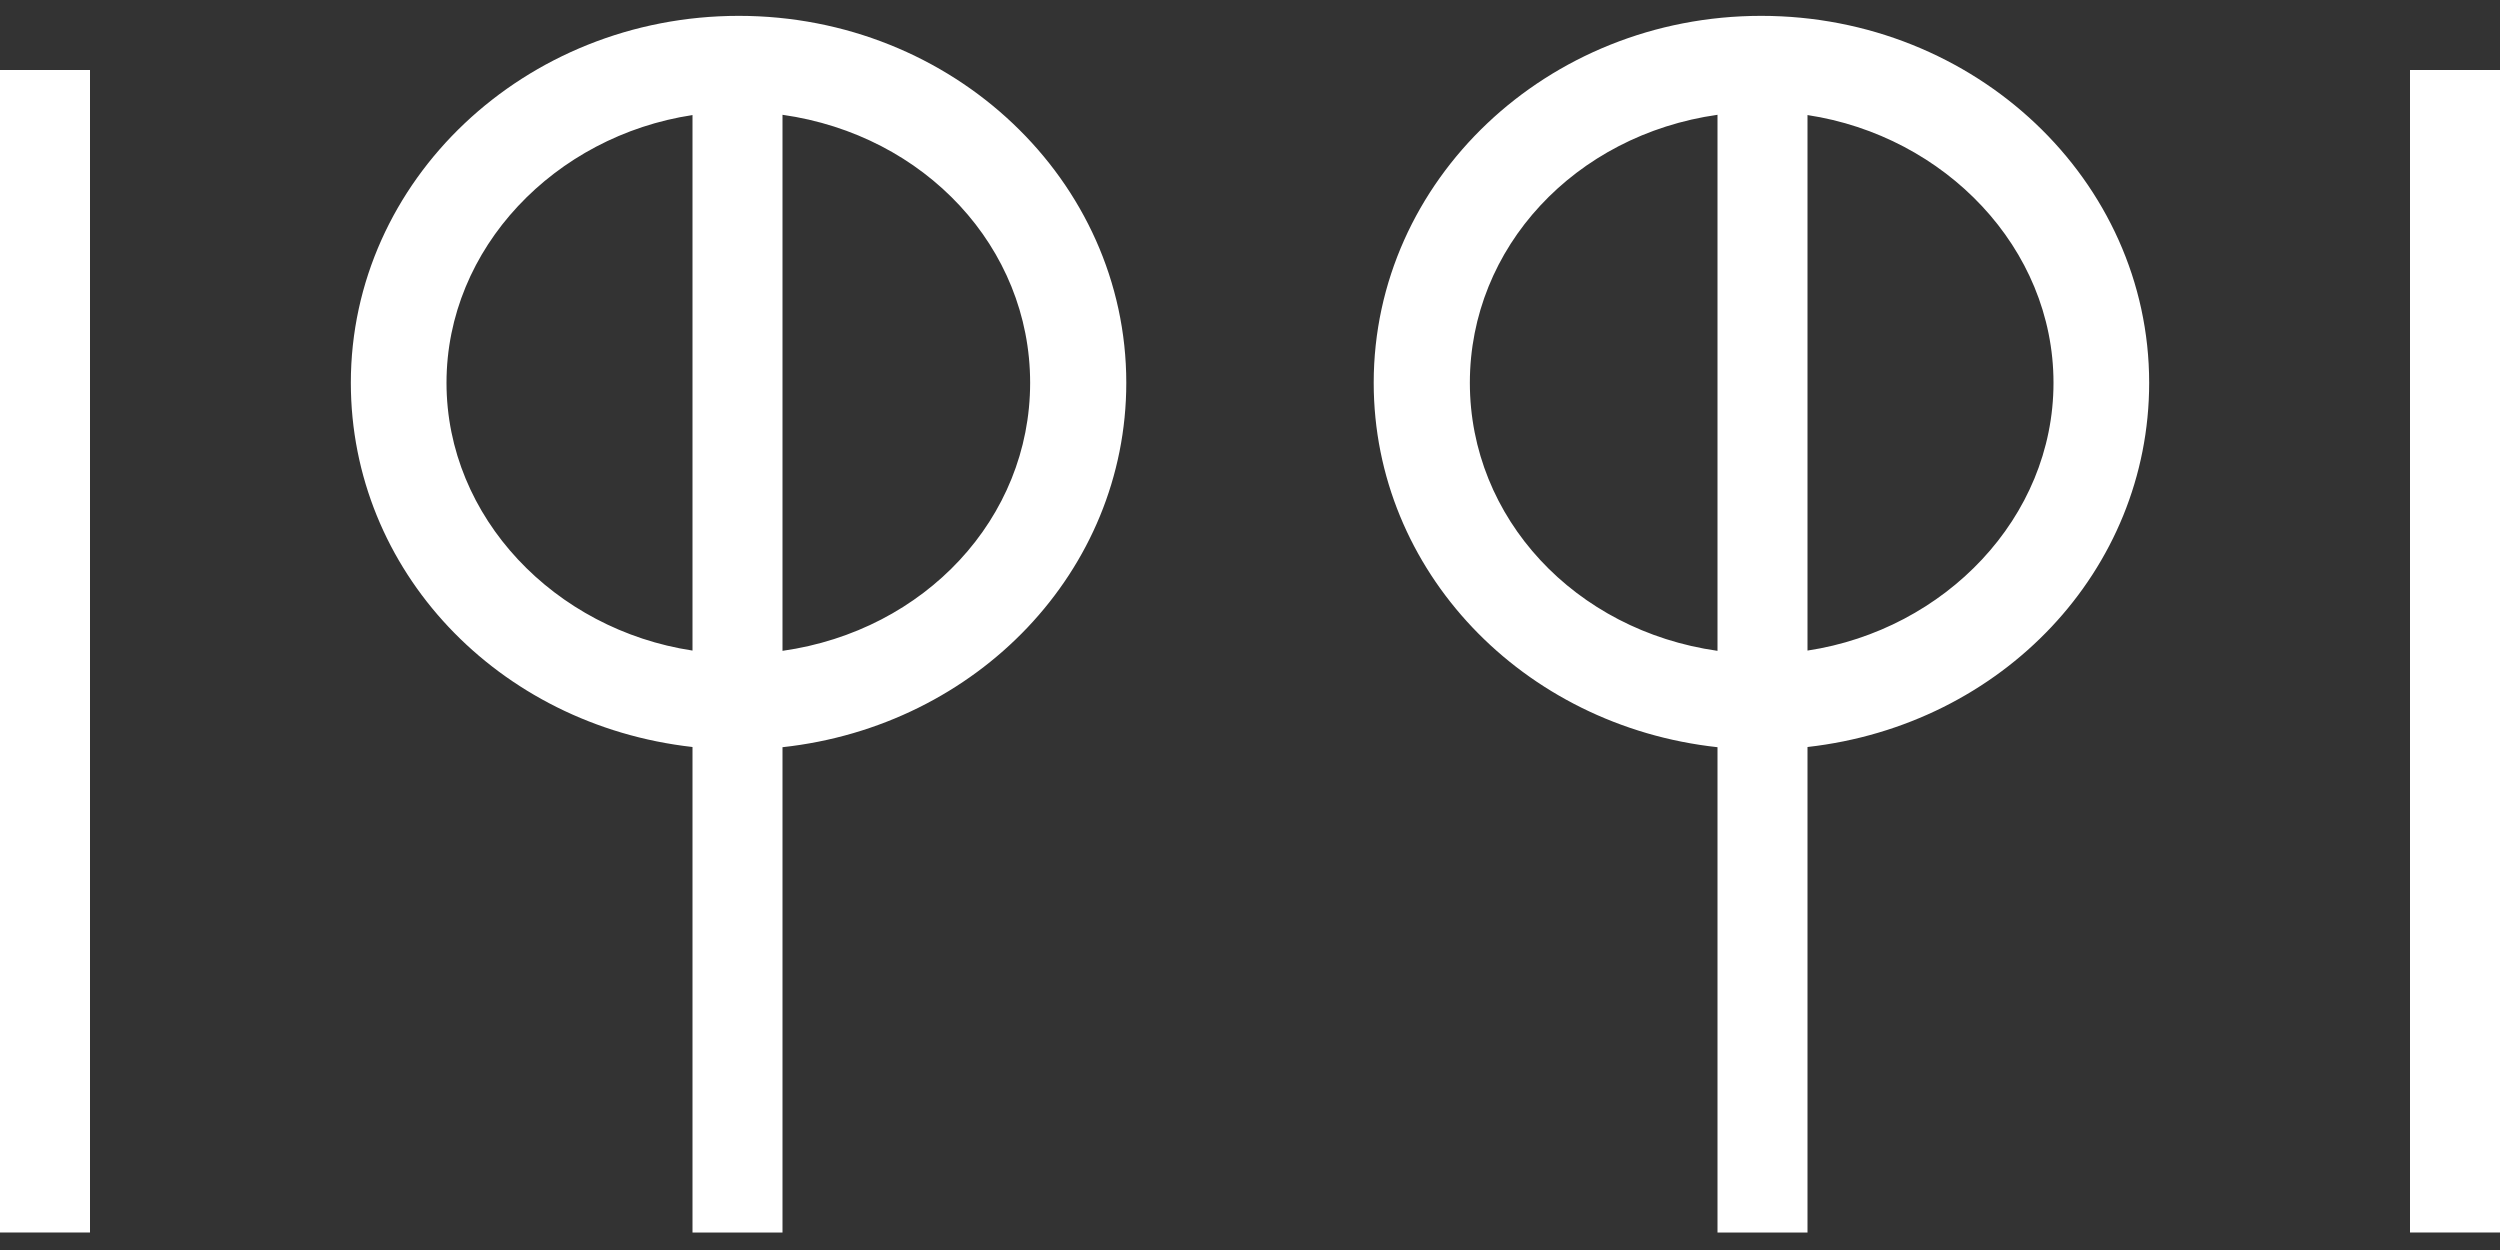
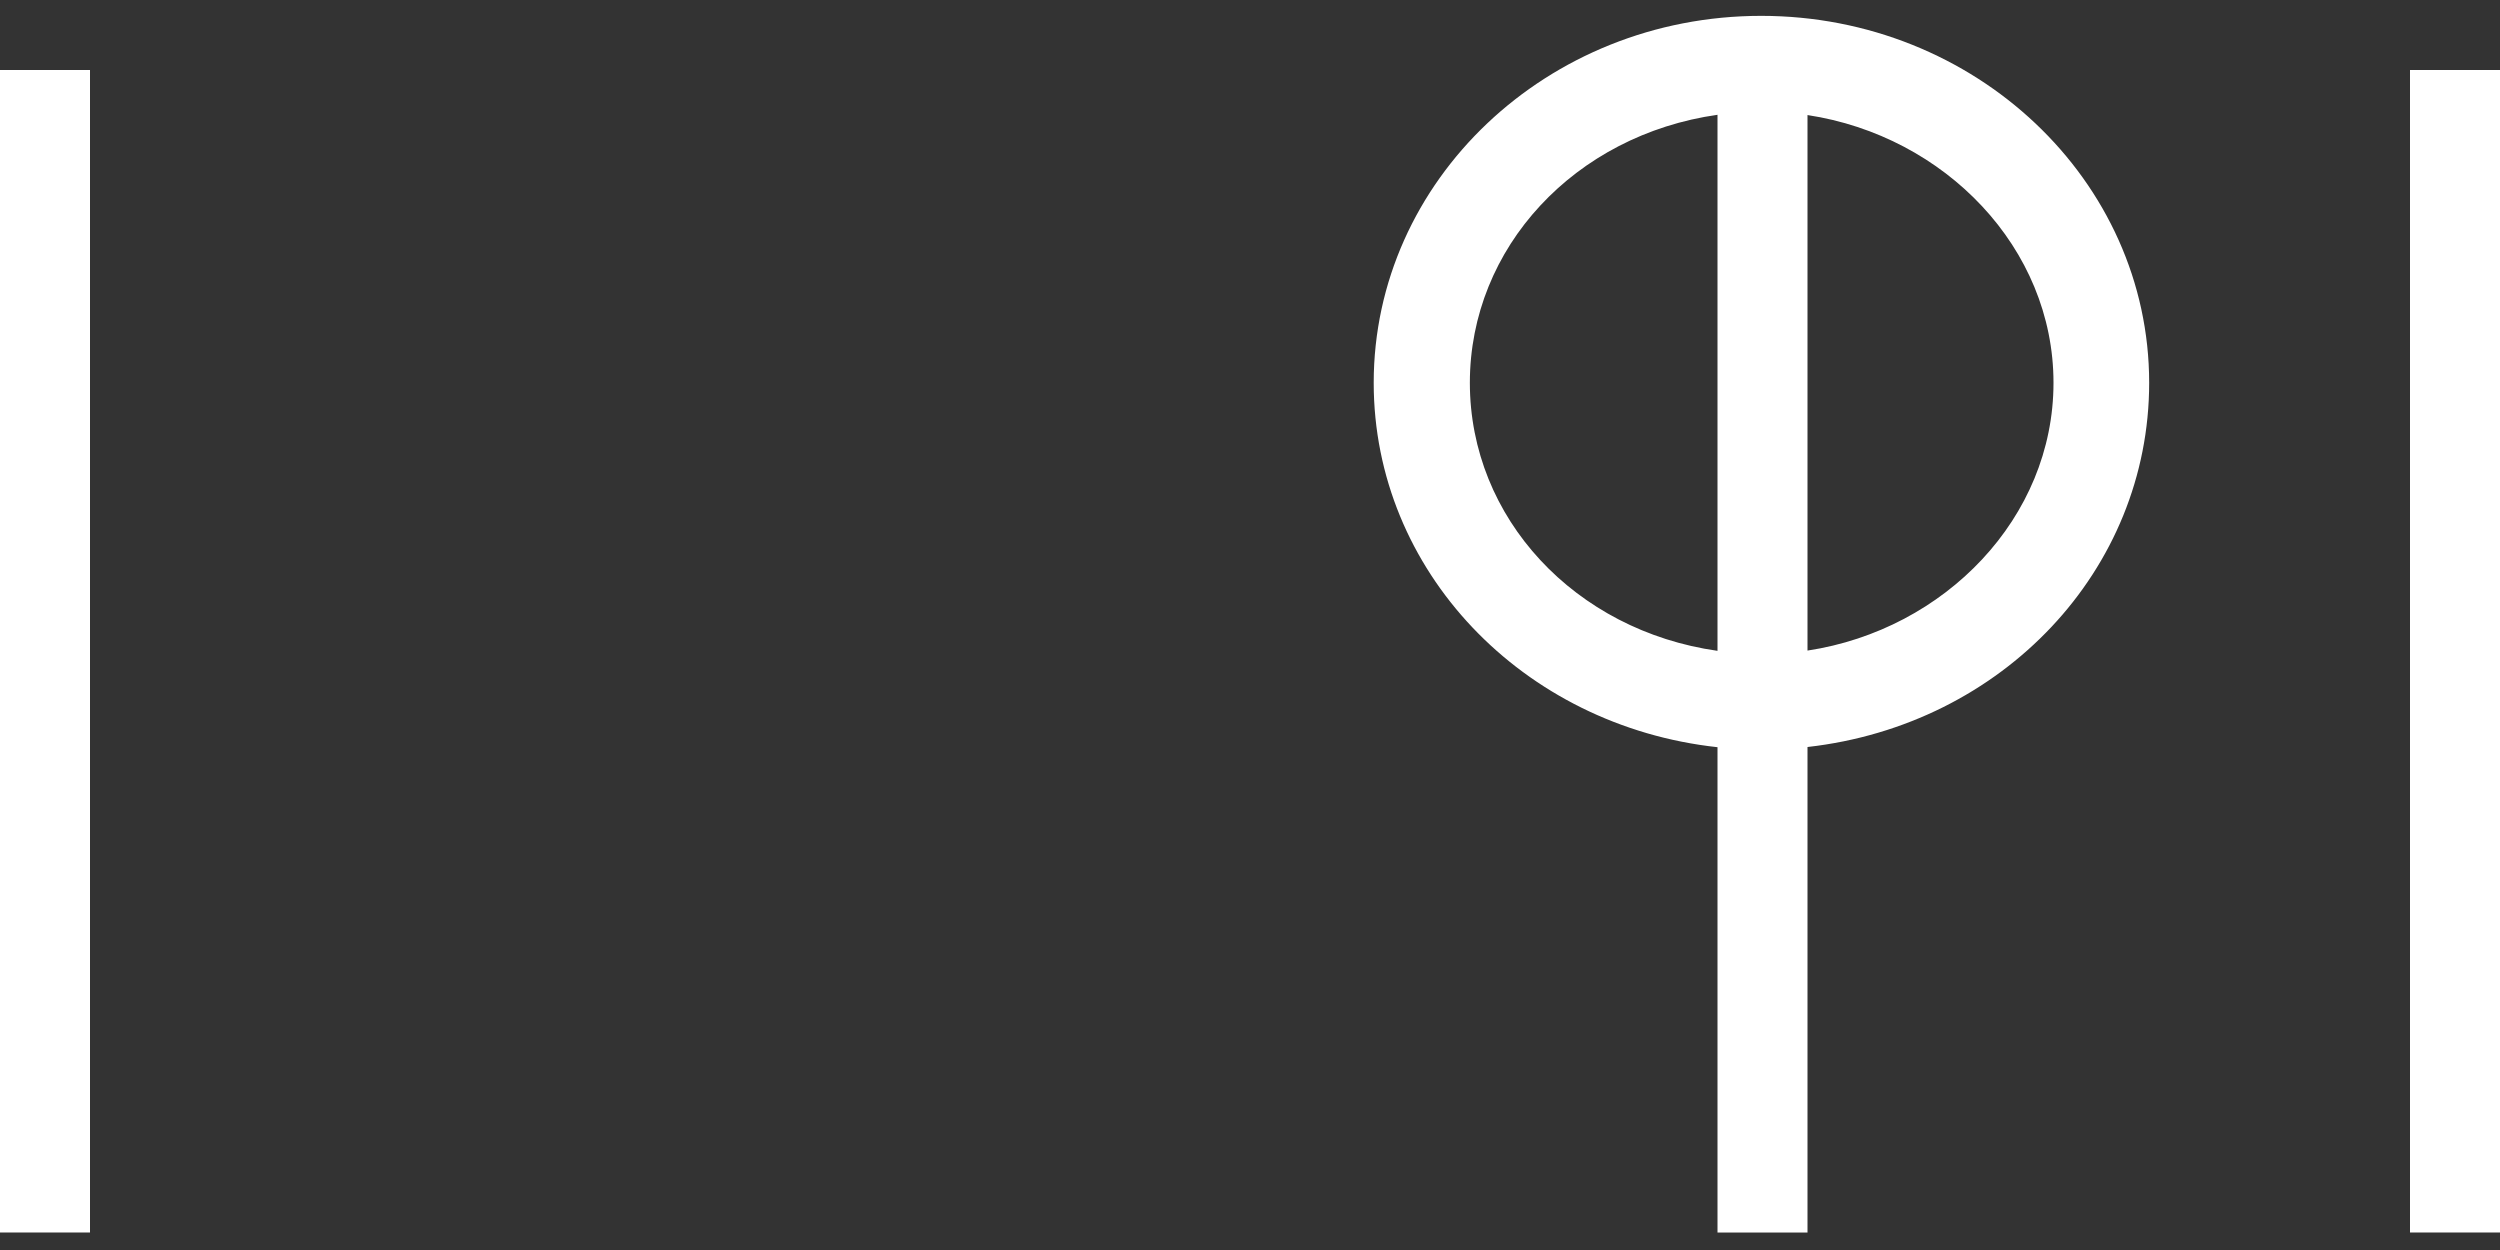
<svg xmlns="http://www.w3.org/2000/svg" version="1.0" x="0px" y="0px" width="1000px" height="500px" viewBox="0 0 1000 500" enable-background="new 0 0 1000 500" xml:space="preserve">
  <rect x="0" y="0" width="1000" height="500" fill="#333333" stroke="none" />
  <g id="Livello_1">
    <g>
      <rect y="28" fill="#FFFFFF" width="36" height="465" />
      <rect x="964" y="28" fill="#FFFFFF" width="36" height="465" />
-       <path fill="#FFFFFF" d="M295.524,6.342c-85.636,0-155.188,65.847-155.188,146.782c0,74.934,58.663,136.892,136.663,145.678V493h36    V298.882c78-8.508,137.517-70.609,137.517-145.758C450.517,72.189,381.16,6.342,295.524,6.342z M277,260.23    c-55-8.346-98.398-53.185-98.398-107.106c0-53.917,43.398-98.757,98.398-107.1V260.23z M313,260.338V45.915    c57,8.085,99.055,53.08,99.055,107.209C412.055,207.257,370,252.252,313,260.338z" />
      <path fill="#FFFFFF" d="M704.477,6.342c-85.639,0-154.996,65.847-154.996,146.782c0,75.149,59.52,137.25,137.52,145.758V493h36    V298.802c78-8.786,136.666-70.742,136.666-145.678C859.666,72.189,790.111,6.342,704.477,6.342z M687,260.338    c-57-8.086-99.058-53.082-99.058-107.214C587.942,98.995,630,54,687,45.915V260.338z M723,260.23V46.024    c55,8.343,98.398,53.183,98.398,107.1C821.398,207.045,778,251.884,723,260.23z" />
    </g>
  </g>
  <g id="Livello_2">
</g>
</svg>